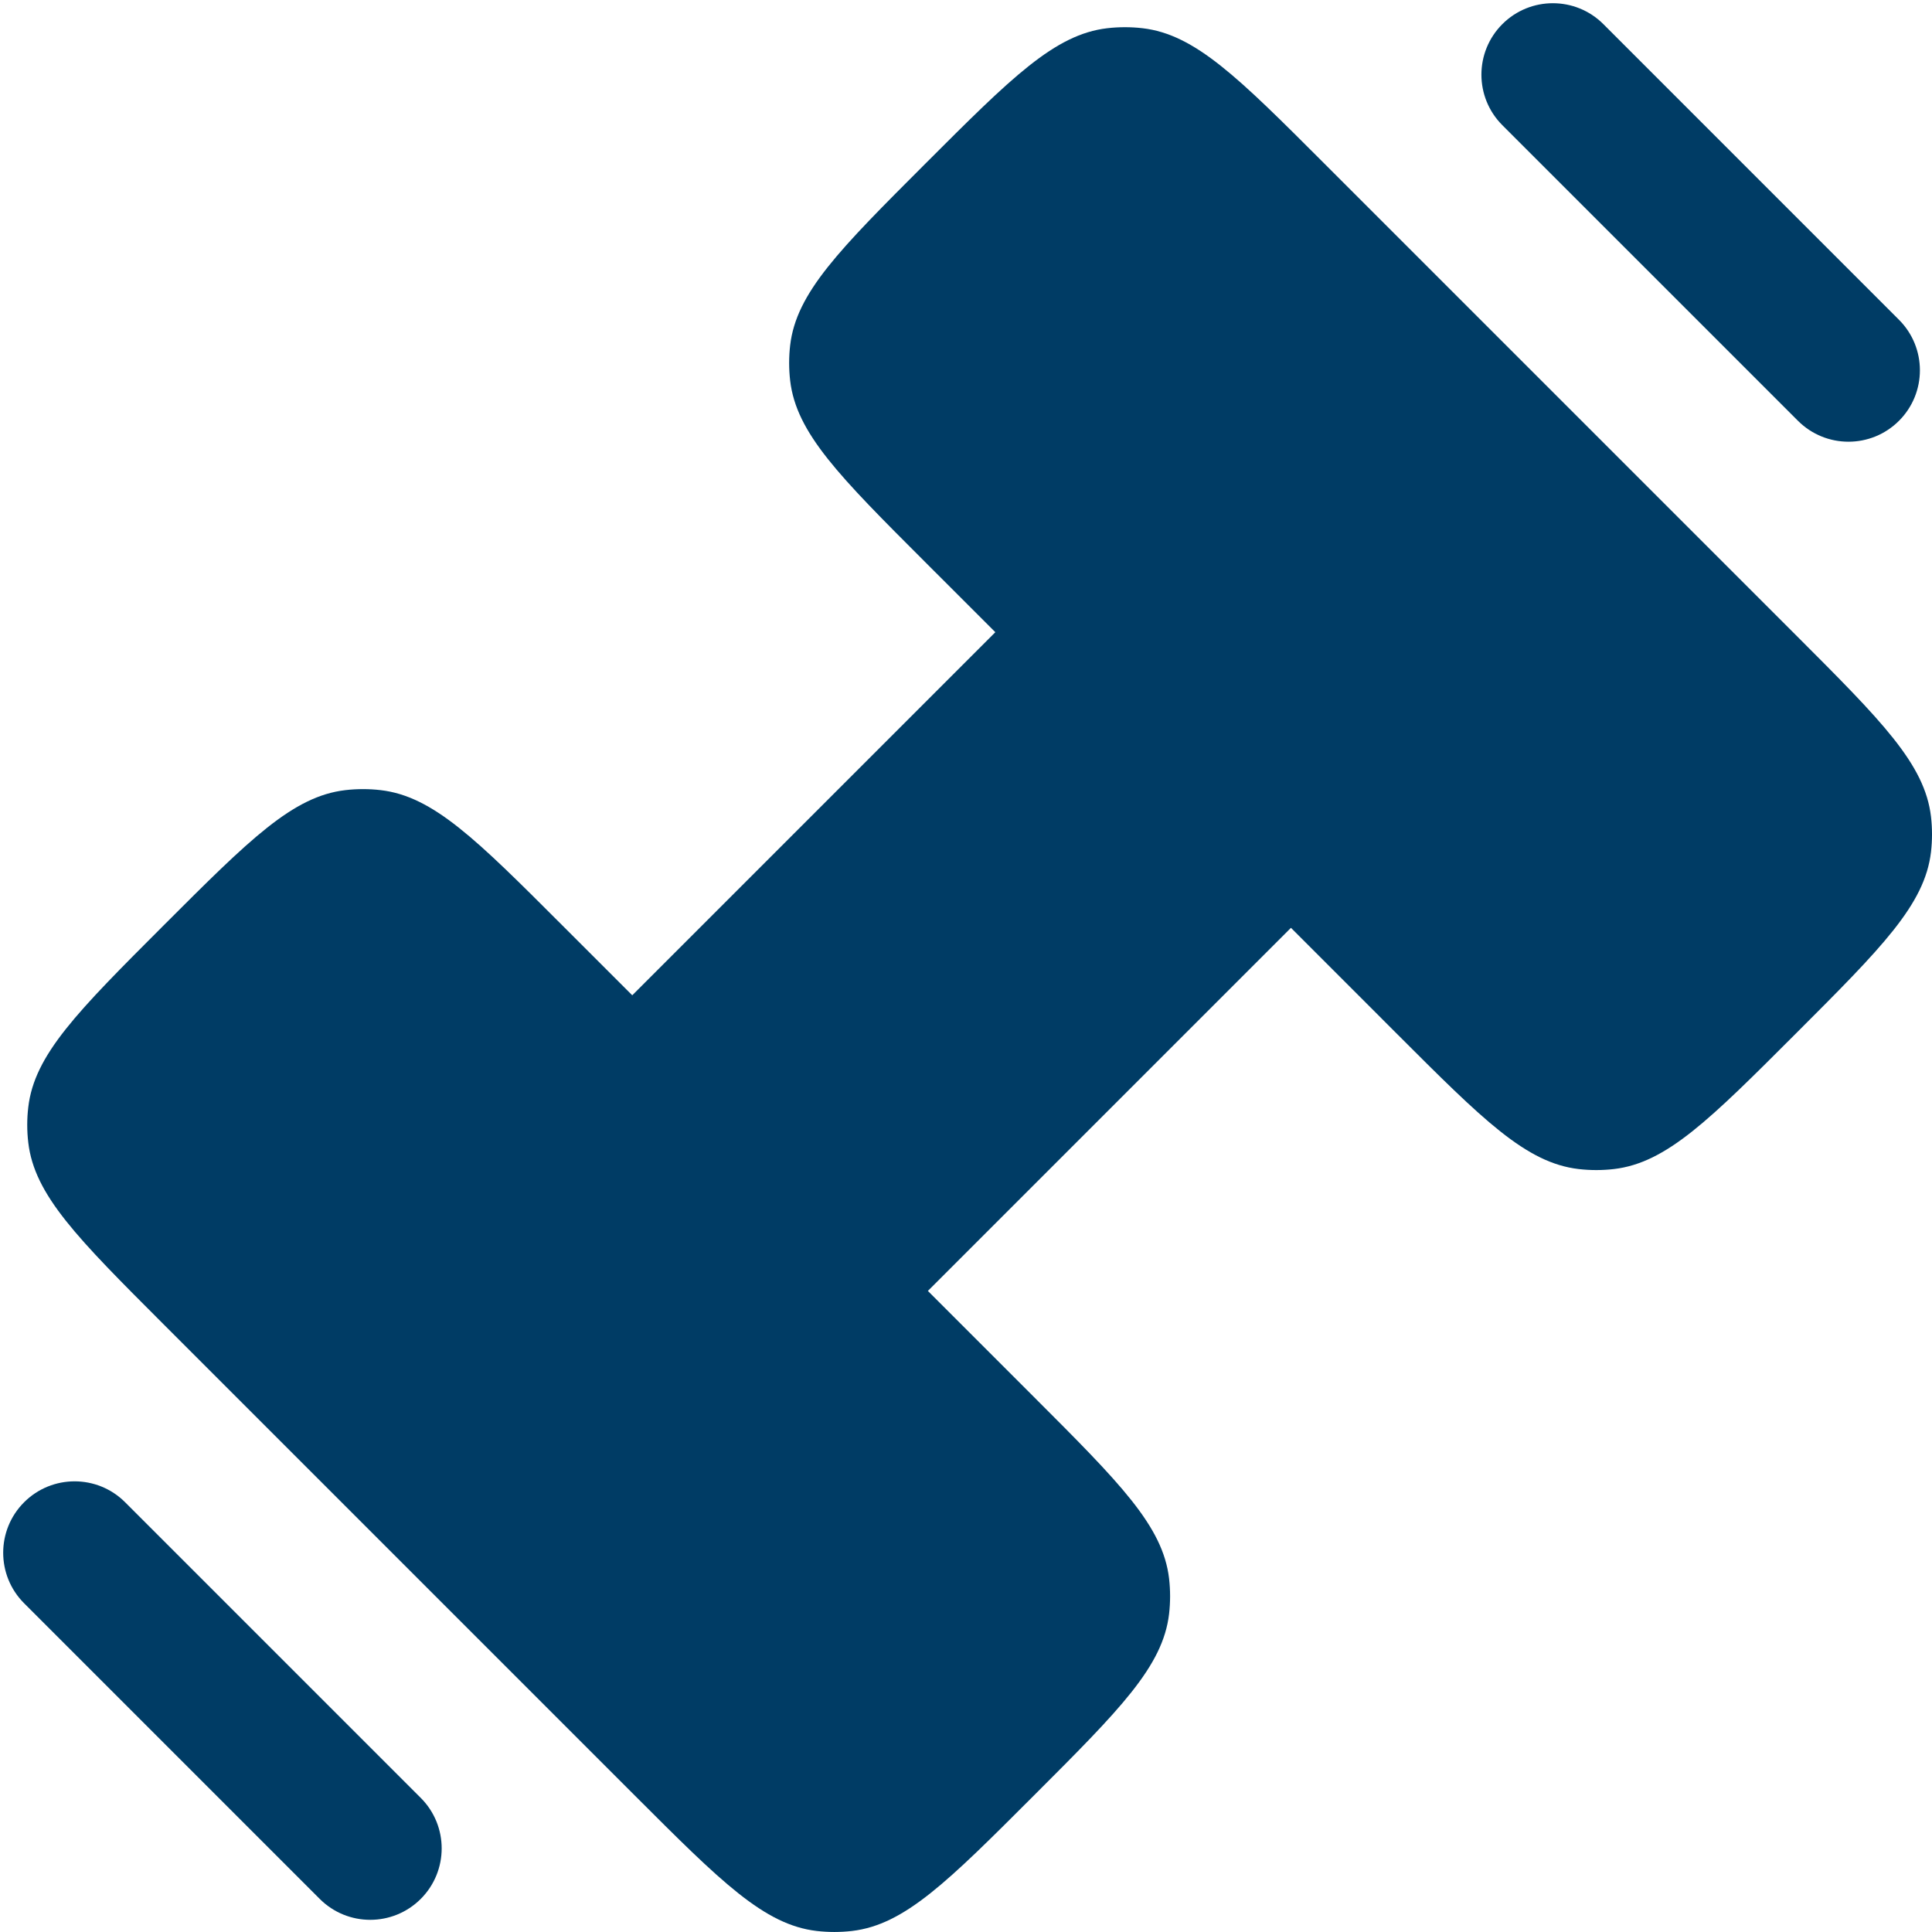
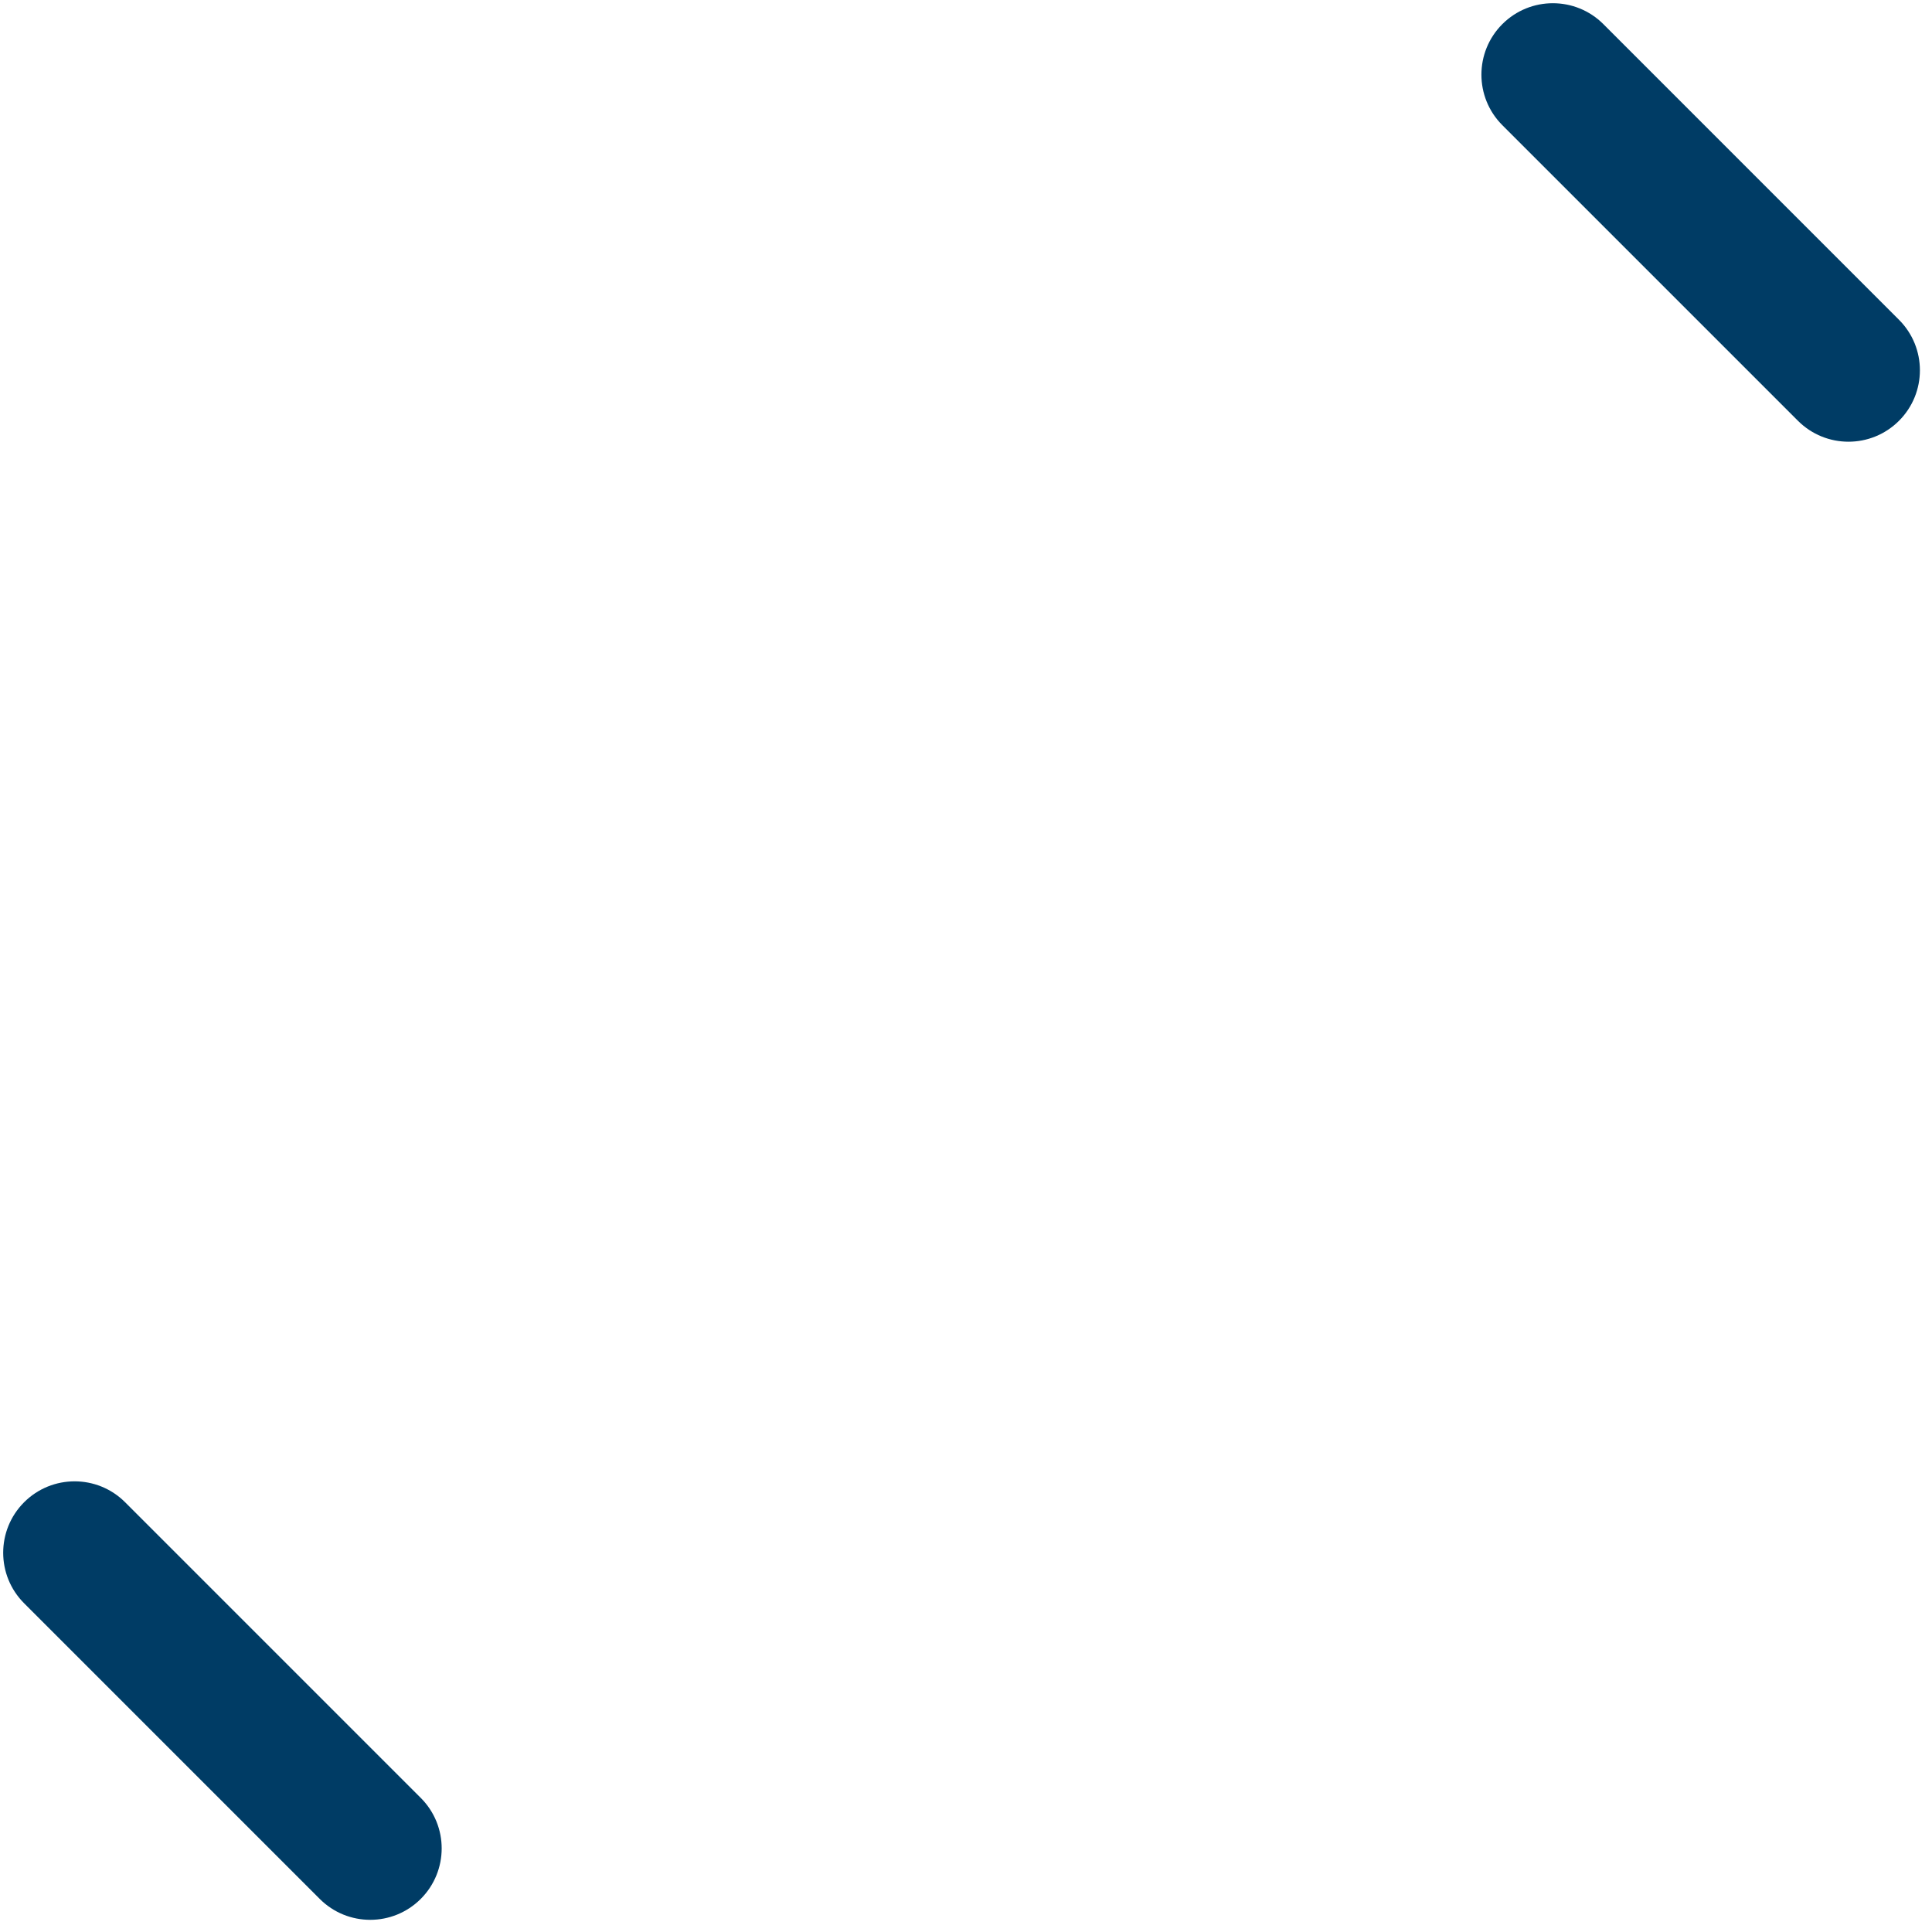
<svg xmlns="http://www.w3.org/2000/svg" width="71" height="71" viewBox="0 0 71 71" fill="none">
-   <path d="M23.333 65.989L6.011 48.667C2.847 45.502 1.264 43.92 1.039 41.988C0.988 41.556 0.988 41.121 1.039 40.689C1.264 38.757 2.847 37.175 6.011 34.01C9.176 30.845 10.758 29.263 12.691 29.037C13.122 28.987 13.558 28.987 13.989 29.037C15.921 29.263 17.504 30.845 20.668 34.01L23.235 36.576L36.578 23.233L34.011 20.667C30.846 17.503 29.264 15.92 29.038 13.988C28.988 13.556 28.988 13.121 29.038 12.689C29.264 10.757 30.846 9.175 34.011 6.01C37.176 2.845 38.758 1.263 40.691 1.037C41.122 0.987 41.558 0.987 41.989 1.037C43.921 1.263 45.504 2.845 48.668 6.01L65.99 23.332C69.155 26.497 70.737 28.079 70.963 30.011C71.013 30.443 71.013 30.878 70.963 31.31C70.737 33.242 69.155 34.825 65.99 37.989C62.826 41.154 61.243 42.736 59.311 42.962C58.88 43.012 58.444 43.012 58.013 42.962C56.08 42.736 54.498 41.154 51.333 37.989L47.442 34.097L34.099 47.441L37.99 51.332C41.155 54.497 42.737 56.079 42.963 58.011C43.013 58.443 43.013 58.879 42.963 59.31C42.737 61.242 41.155 62.825 37.99 65.989C34.826 69.154 33.243 70.736 31.311 70.962C30.88 71.012 30.444 71.012 30.012 70.962C28.08 70.736 26.498 69.154 23.333 65.989Z" fill="#003C65" />
  <path fill-rule="evenodd" clip-rule="evenodd" d="M55.21 0.887C56.236 -0.138 57.898 -0.138 58.923 0.887L69.787 11.752C70.812 12.777 70.812 14.439 69.787 15.464C68.762 16.489 67.1 16.489 66.074 15.464L55.21 4.6C54.185 3.575 54.185 1.913 55.21 0.887ZM0.886 55.207C1.911 54.182 3.573 54.182 4.598 55.207L15.462 66.071C16.488 67.096 16.488 68.758 15.462 69.784C14.437 70.809 12.775 70.809 11.75 69.784L0.886 58.919C-0.139 57.894 -0.139 56.232 0.886 55.207Z" fill="#003C65" />
</svg>